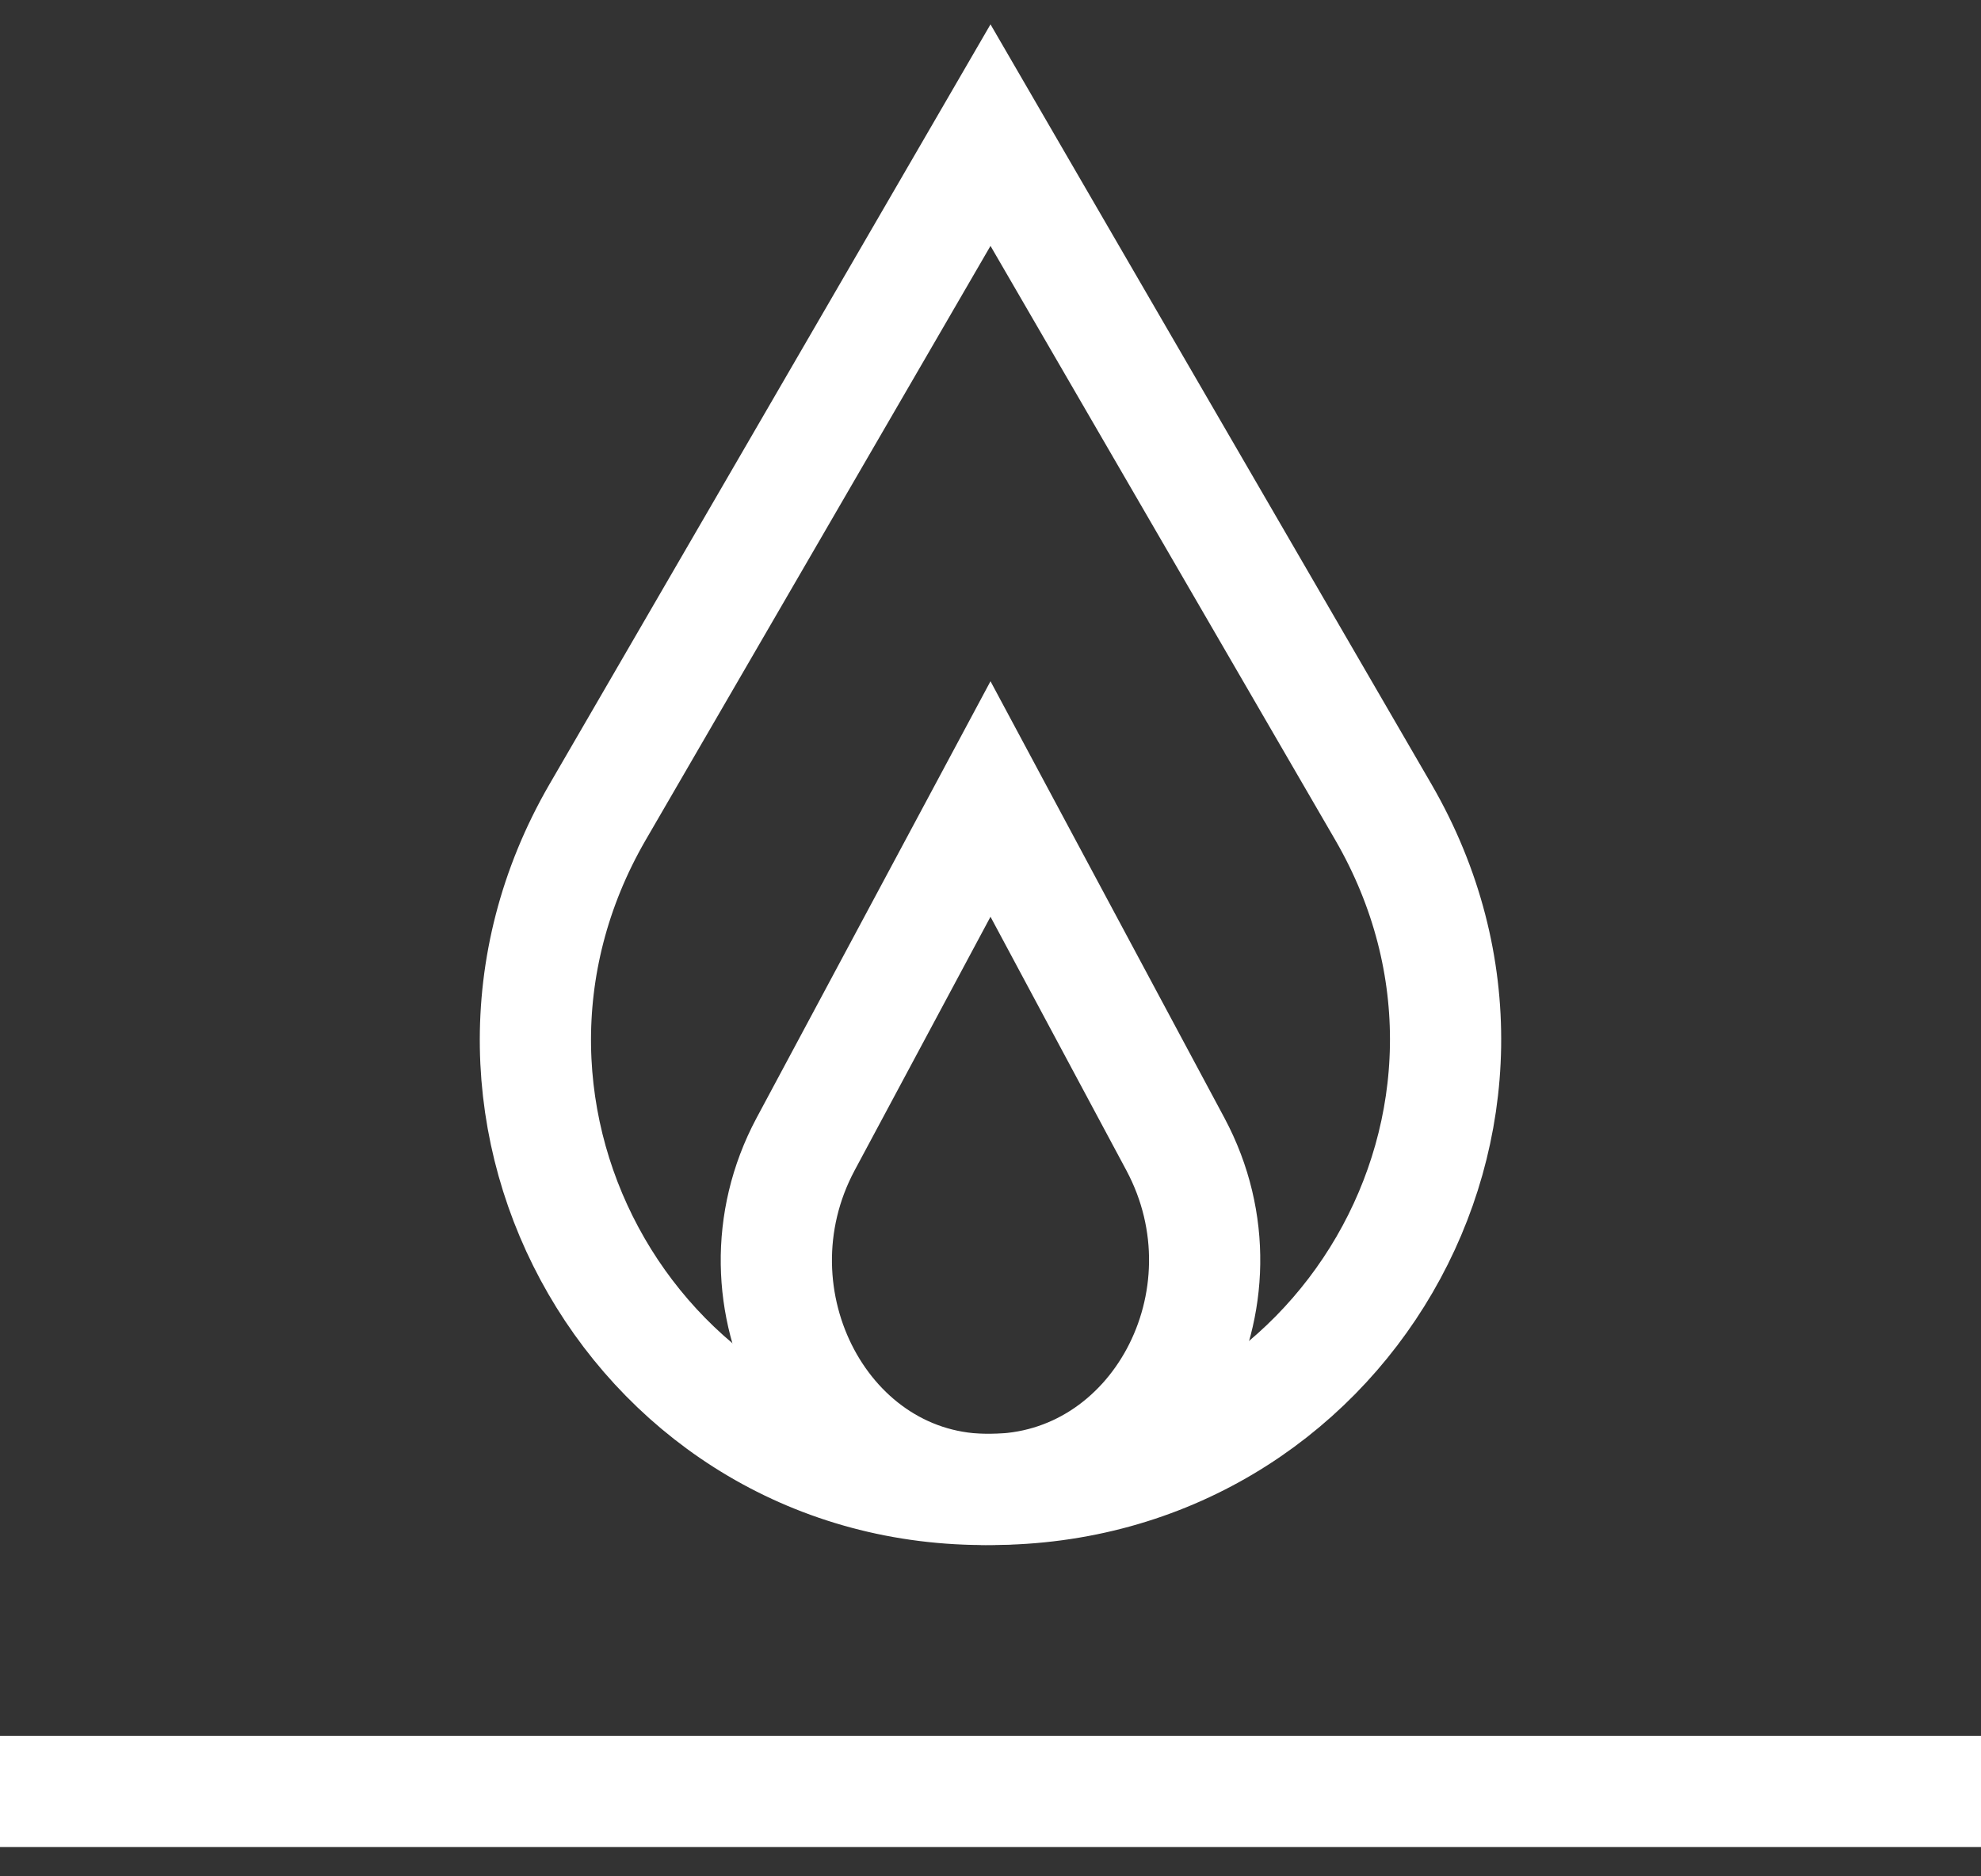
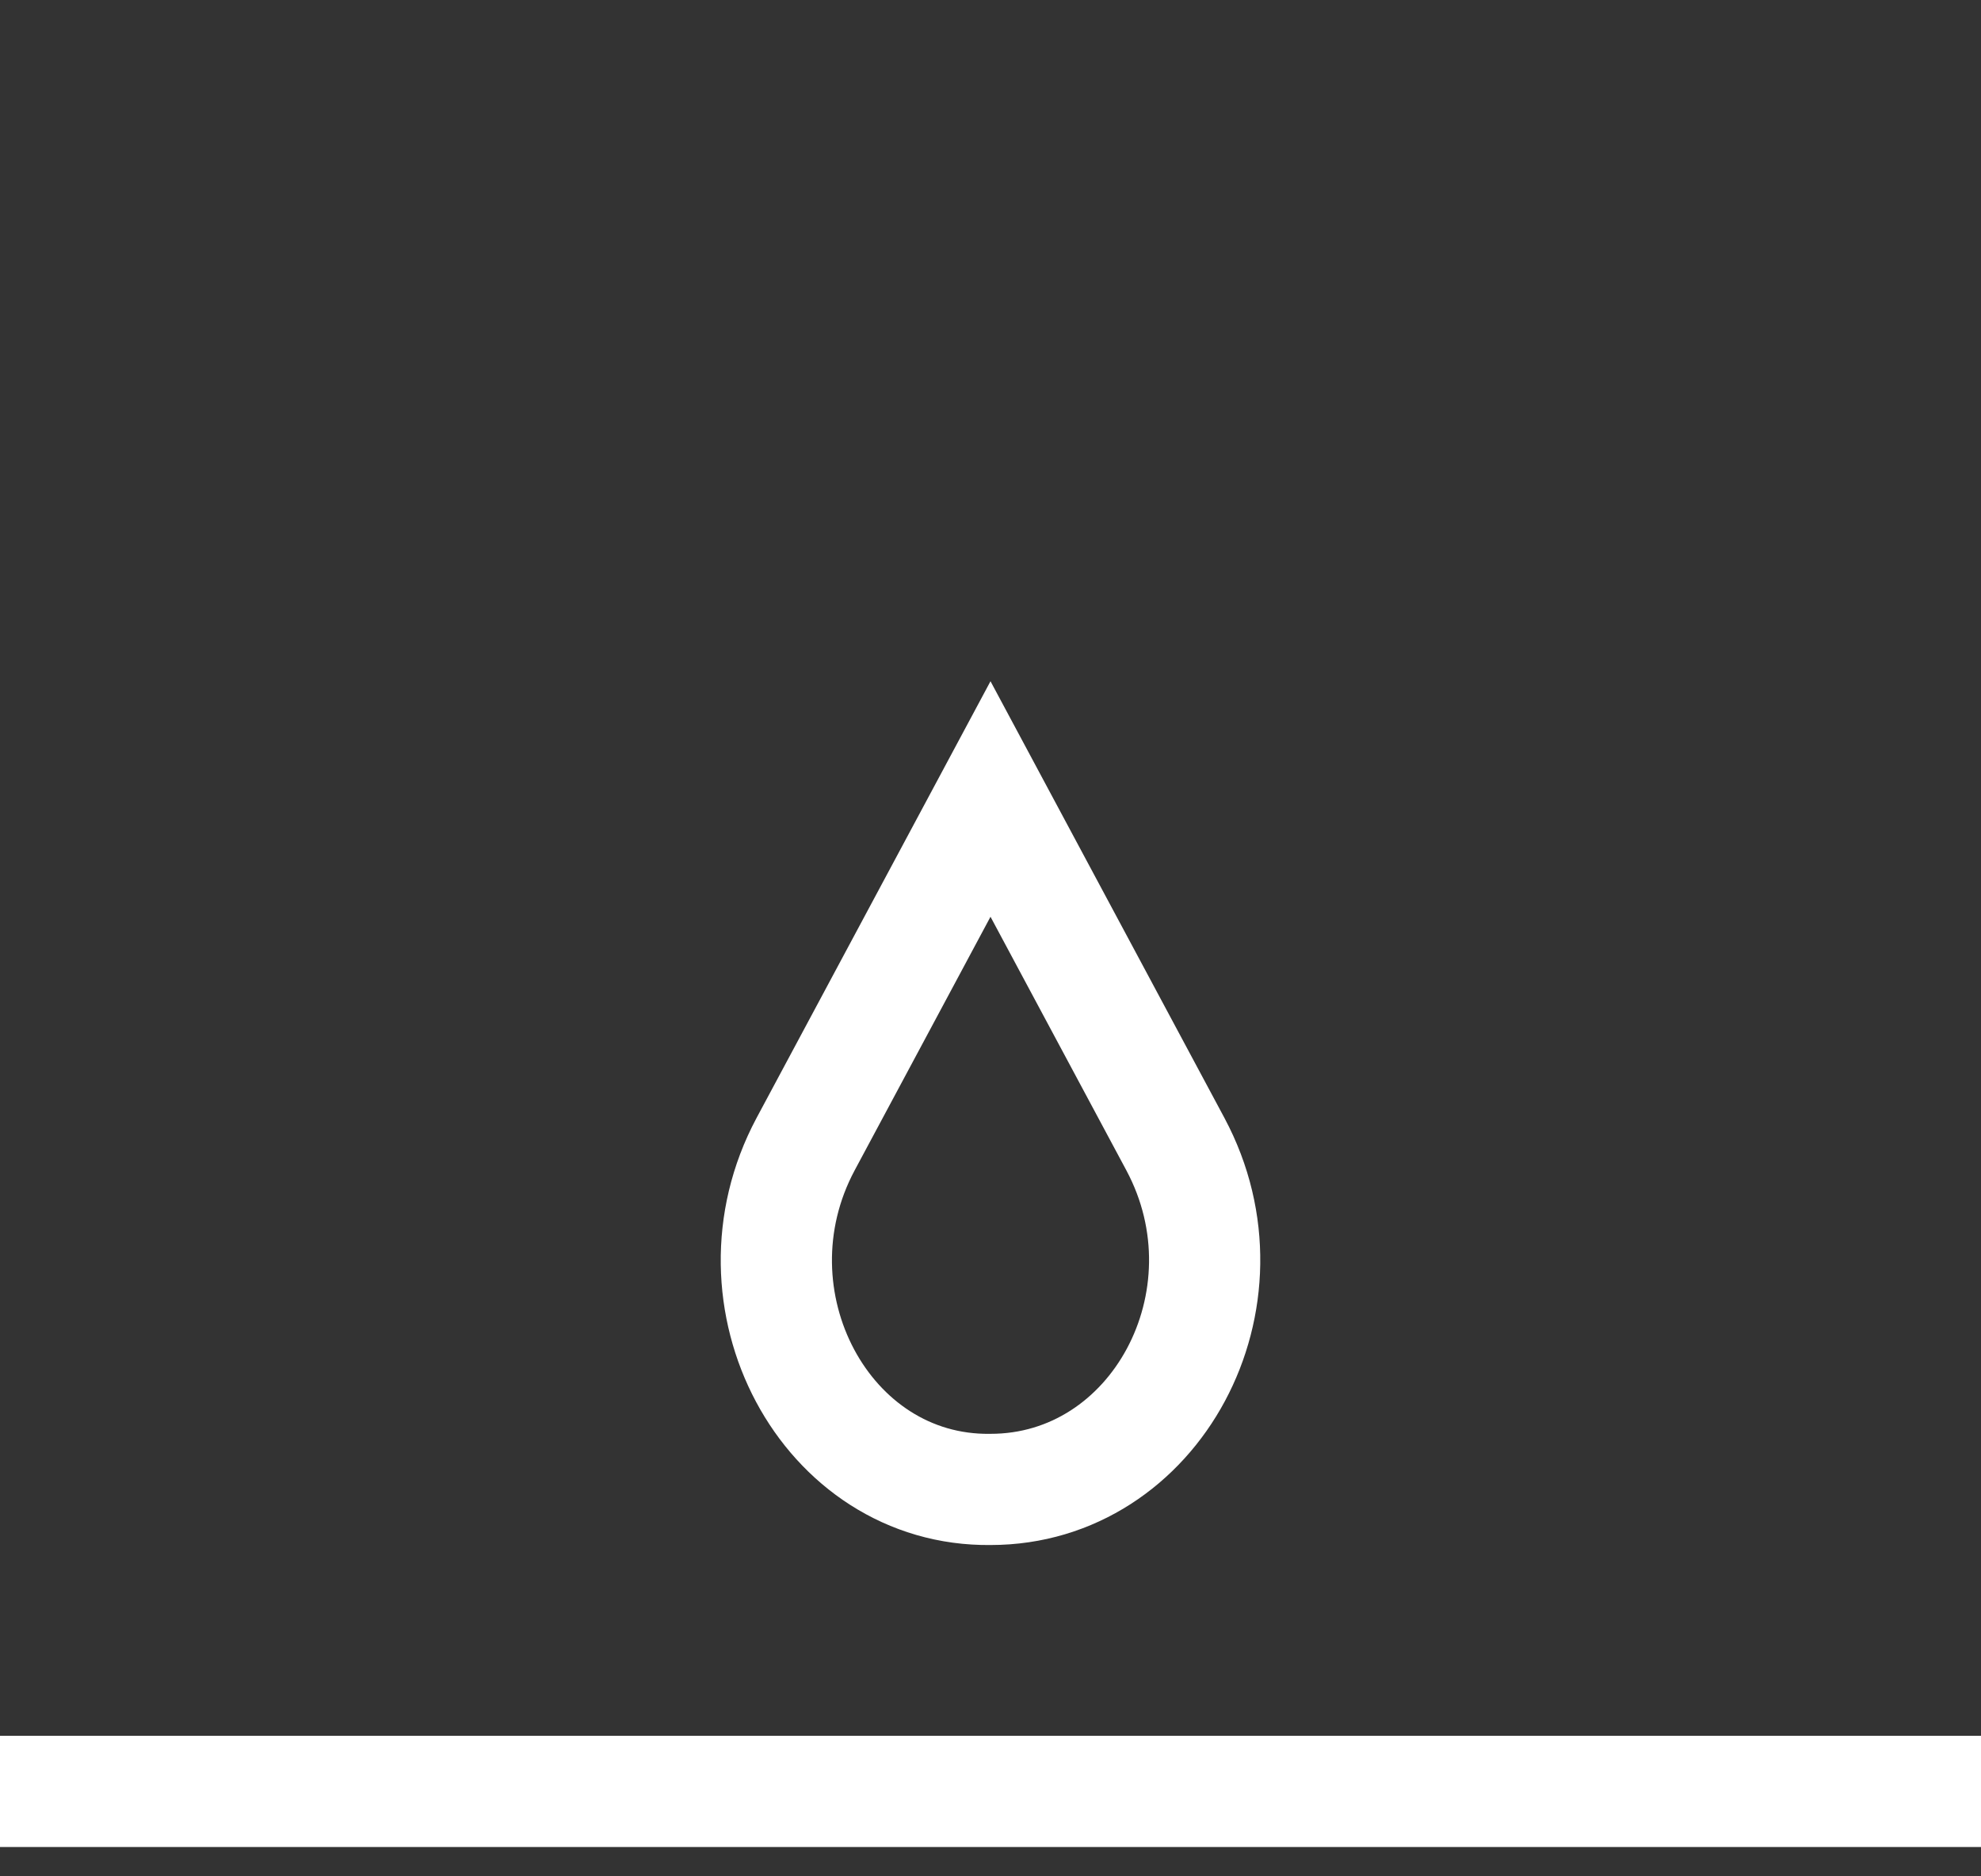
<svg xmlns="http://www.w3.org/2000/svg" width="57" height="54" viewBox="0 0 57 54" fill="none">
  <rect x="0" y="0" width="57" height="54" fill="#333333" stroke="none" />
  <path d="M0 51.556H57" stroke="white" stroke-width="3.2" />
  <path d="M23.179 32.93L28.5 22.995L33.821 32.93C36.199 37.38 33.255 42.865 28.5 42.865V42.865C23.745 42.926 20.801 37.38 23.179 32.93Z" stroke="white" stroke-width="3.2" />
-   <path d="M17.192 23.377L28.5 3.889L39.807 23.377C44.86 32.105 38.605 42.865 28.5 42.865V42.865C18.395 42.985 12.14 32.105 17.192 23.377Z" stroke="white" stroke-width="3.2" />
</svg>